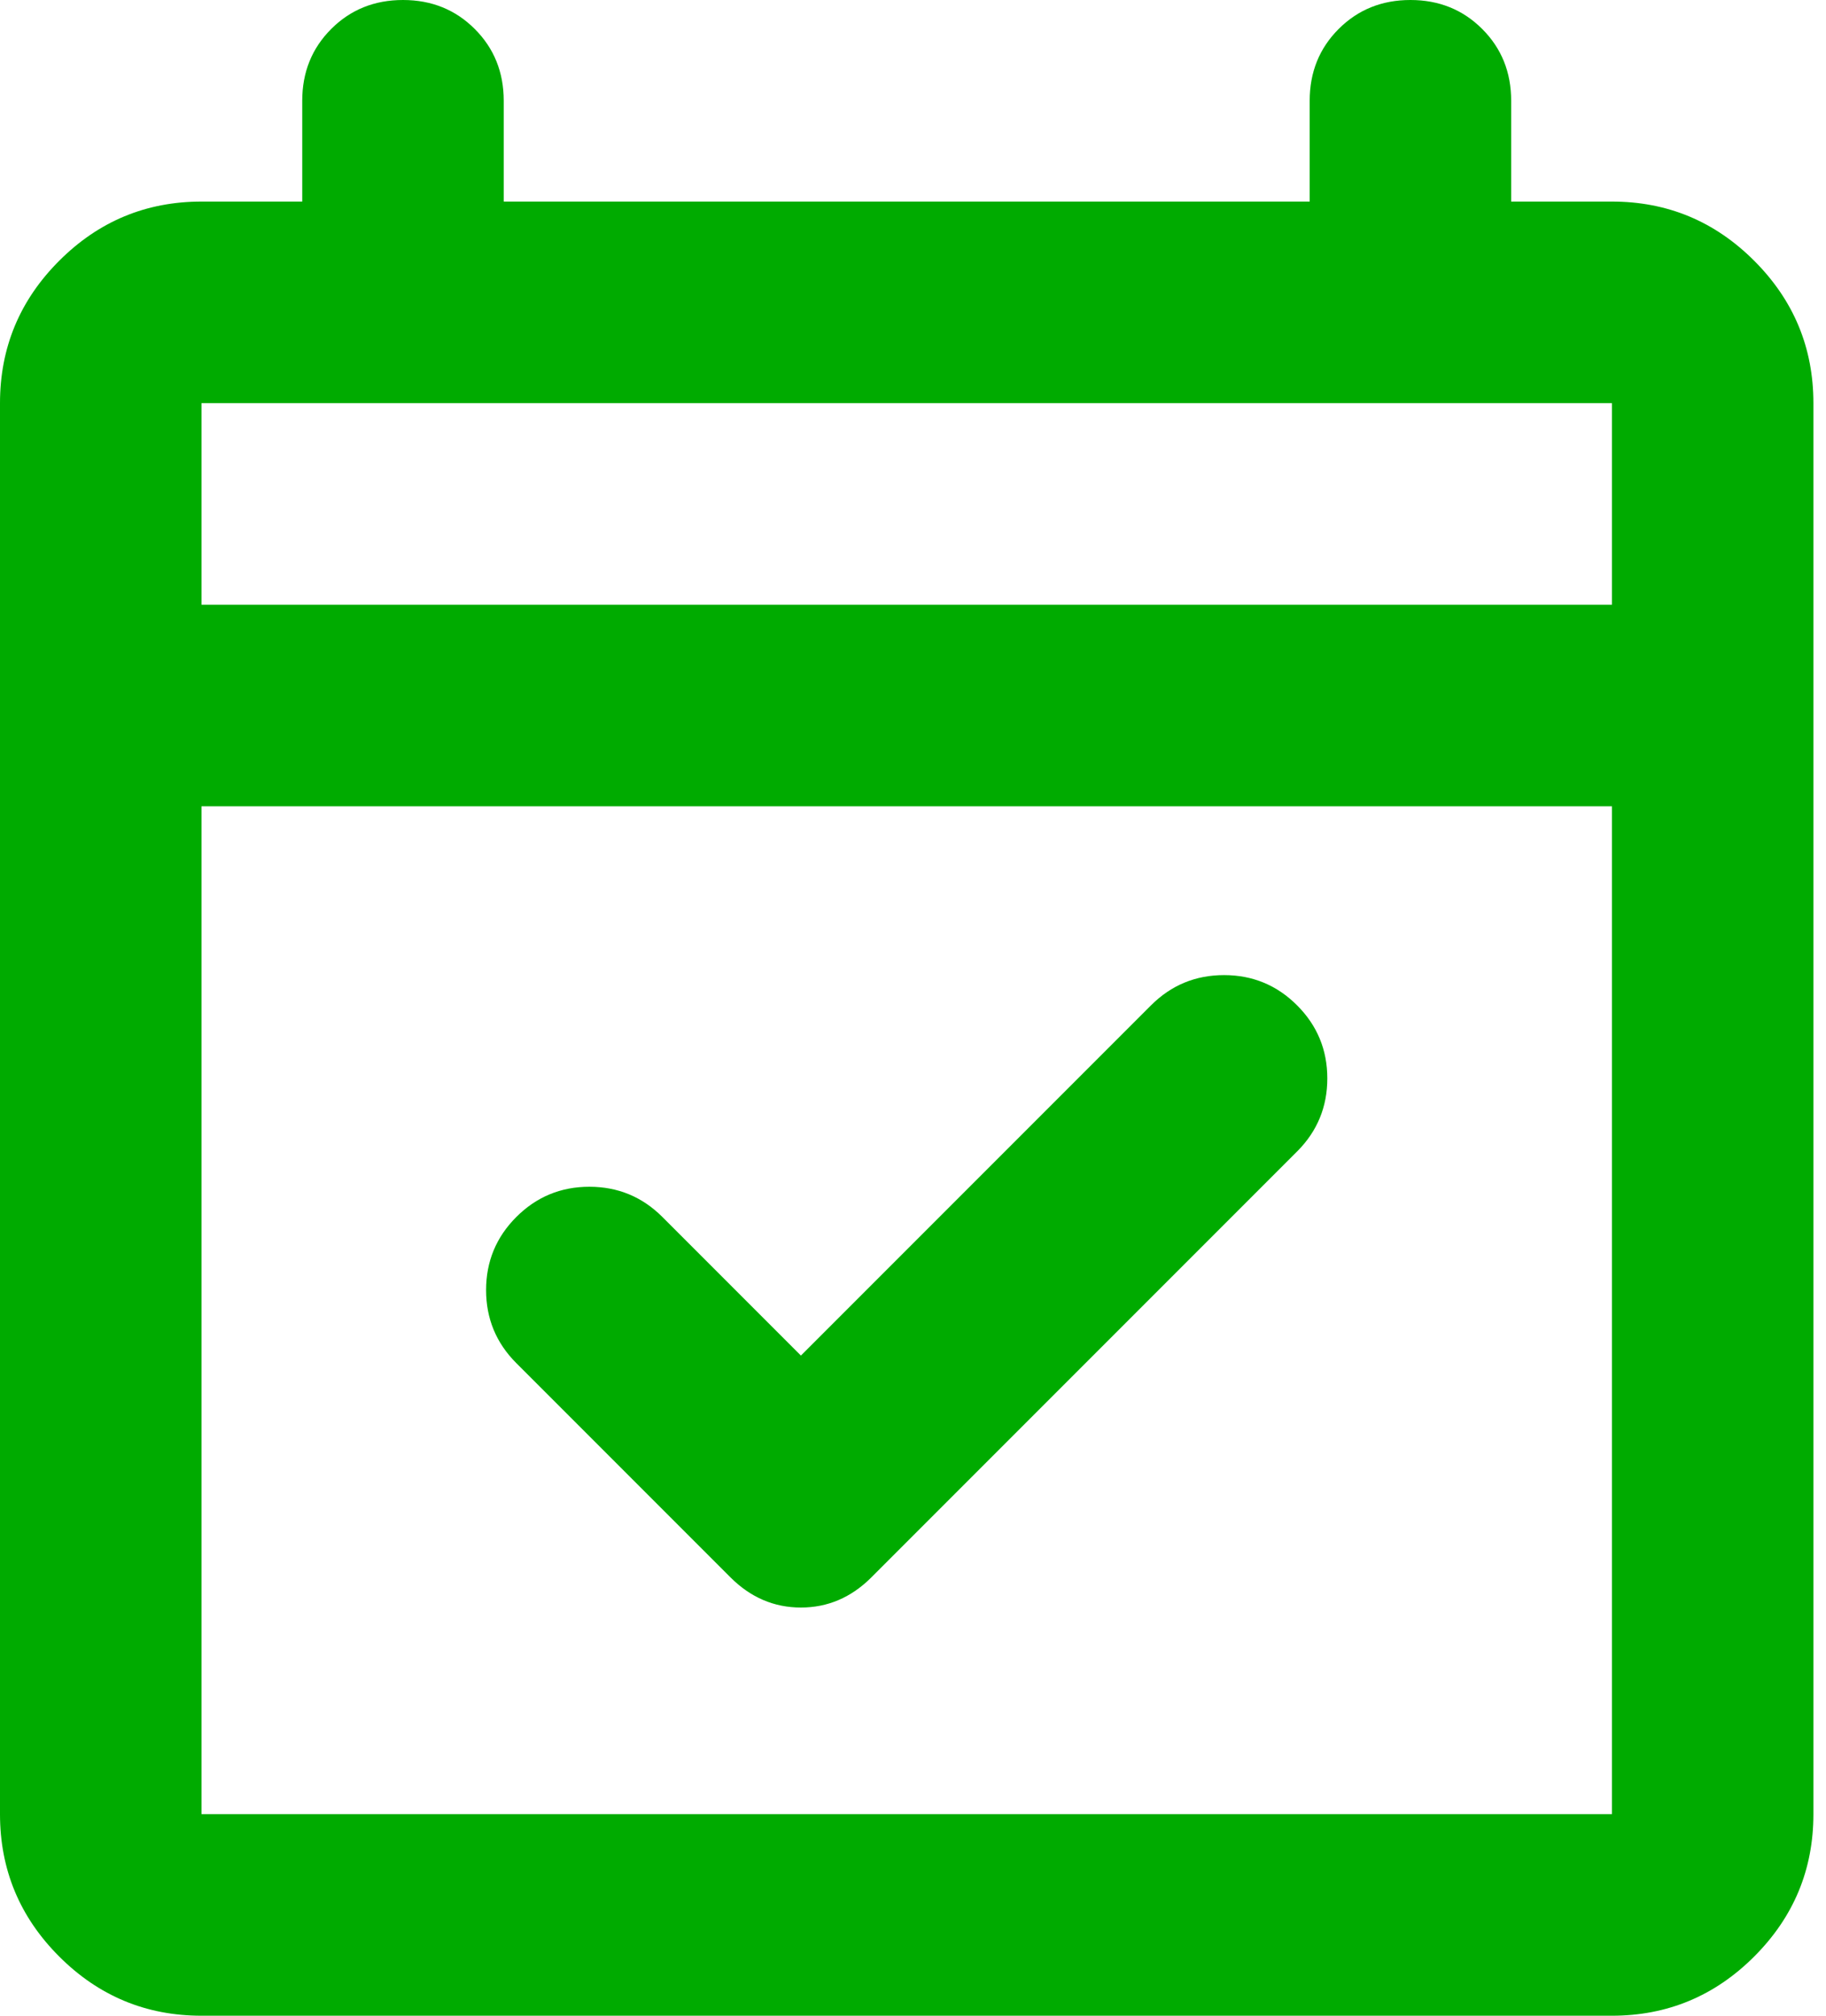
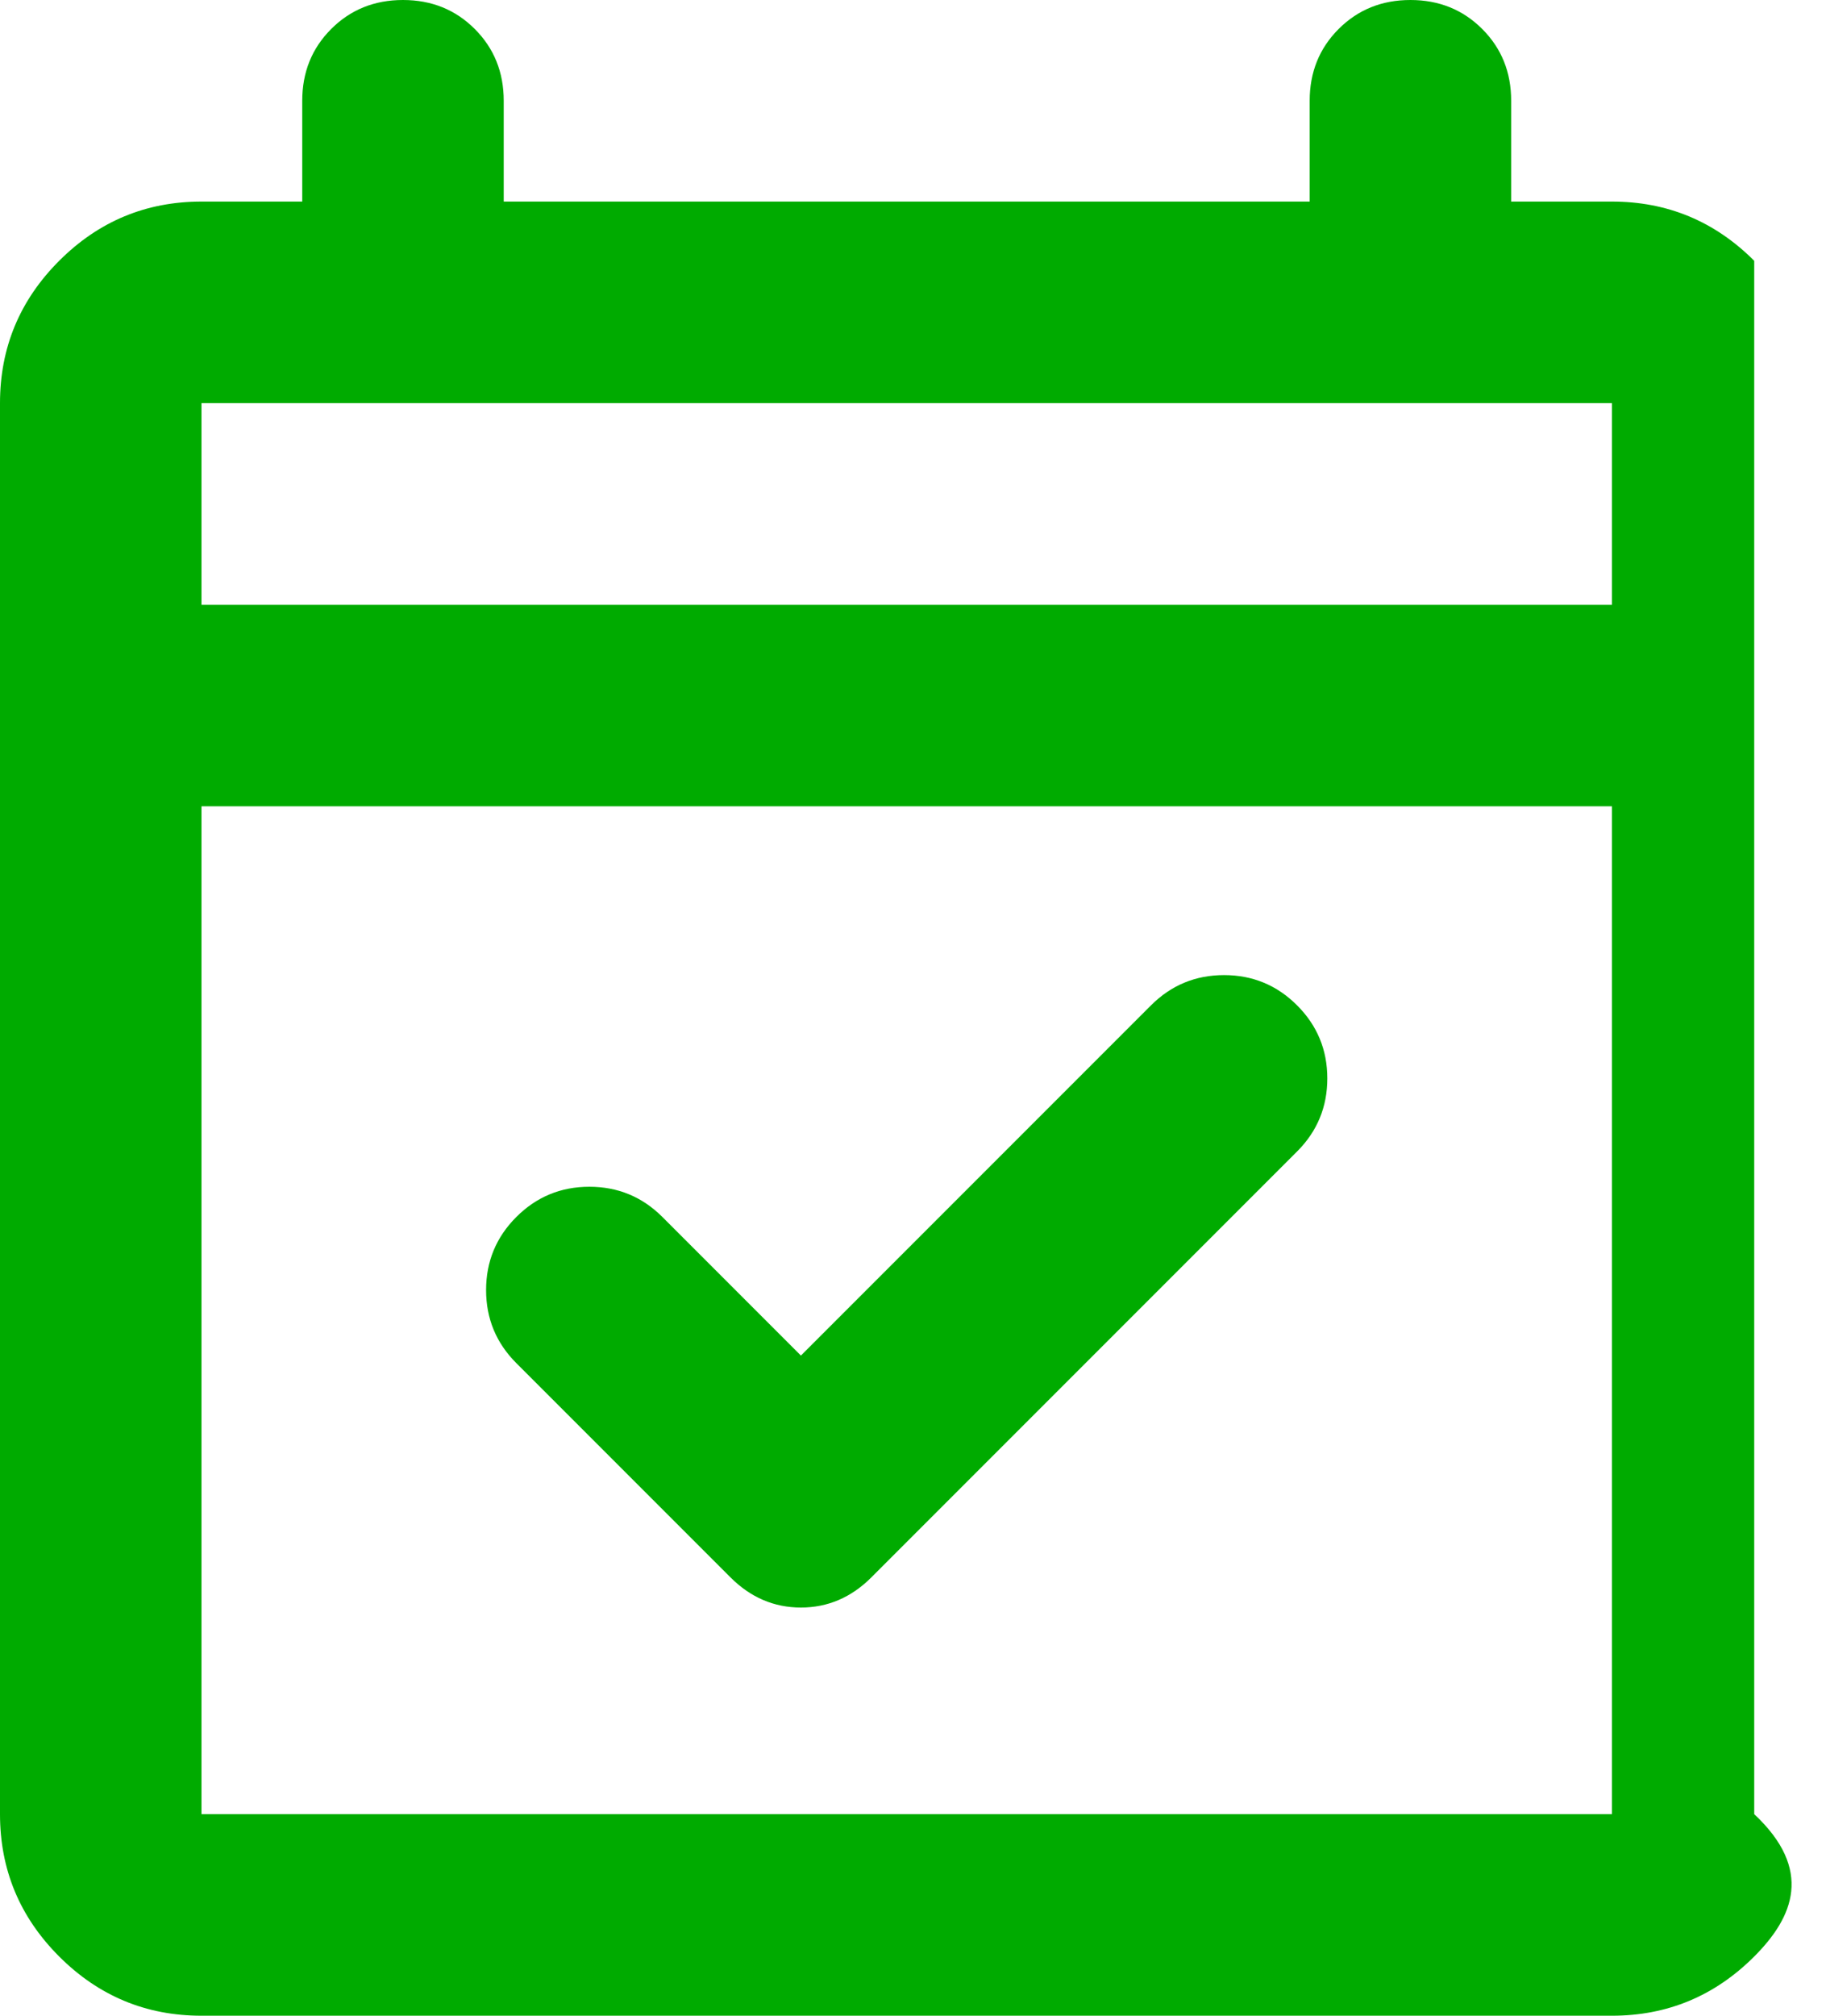
<svg xmlns="http://www.w3.org/2000/svg" width="29" height="32" viewBox="0 0 29 32" fill="none">
-   <path d="M12.72 21.52L18.28 15.96C18.6 15.64 18.987 15.48 19.44 15.48C19.893 15.48 20.28 15.64 20.6 15.96C20.92 16.28 21.08 16.667 21.08 17.12C21.08 17.573 20.92 17.96 20.6 18.28L13.84 25.04C13.52 25.36 13.147 25.52 12.72 25.52C12.293 25.52 11.92 25.36 11.6 25.04L8.2 21.64C7.88 21.32 7.72 20.933 7.72 20.48C7.72 20.027 7.88 19.64 8.2 19.32C8.52 19 8.907 18.84 9.36 18.84C9.813 18.84 10.2 19 10.52 19.32L12.72 21.52ZM3.2 32C2.32 32 1.567 31.687 0.94 31.06C0.313 30.433 0 29.68 0 28.8V6.4C0 5.52 0.313 4.767 0.94 4.14C1.567 3.513 2.32 3.2 3.2 3.2H4.8V1.6C4.8 1.147 4.953 0.767 5.26 0.46C5.567 0.153 5.947 0 6.4 0C6.853 0 7.233 0.153 7.54 0.46C7.847 0.767 8 1.147 8 1.6V3.2H20.8V1.6C20.8 1.147 20.953 0.767 21.26 0.46C21.567 0.153 21.947 0 22.4 0C22.853 0 23.233 0.153 23.54 0.46C23.847 0.767 24 1.147 24 1.6V3.2H25.6C26.48 3.2 27.233 3.513 27.86 4.14C28.487 4.767 28.8 5.52 28.8 6.4V28.8C28.8 29.68 28.487 30.433 27.86 31.06C27.233 31.687 26.48 32 25.6 32H3.2ZM3.2 28.8H25.6V12.8H3.2V28.8ZM3.2 9.6H25.6V6.4H3.2V9.6Z" fill="#00AB00" />
+   <path d="M12.72 21.52L18.28 15.96C18.6 15.64 18.987 15.48 19.44 15.48C19.893 15.48 20.28 15.64 20.6 15.96C20.92 16.28 21.08 16.667 21.08 17.12C21.08 17.573 20.92 17.96 20.6 18.28L13.84 25.04C13.52 25.36 13.147 25.52 12.72 25.52C12.293 25.52 11.92 25.36 11.6 25.04L8.2 21.64C7.88 21.32 7.72 20.933 7.72 20.48C7.72 20.027 7.88 19.64 8.2 19.32C8.52 19 8.907 18.84 9.36 18.84C9.813 18.84 10.2 19 10.52 19.32L12.72 21.52ZM3.2 32C2.32 32 1.567 31.687 0.94 31.06C0.313 30.433 0 29.68 0 28.8V6.4C0 5.52 0.313 4.767 0.94 4.14C1.567 3.513 2.32 3.2 3.2 3.2H4.8V1.6C4.8 1.147 4.953 0.767 5.26 0.46C5.567 0.153 5.947 0 6.4 0C6.853 0 7.233 0.153 7.54 0.46C7.847 0.767 8 1.147 8 1.6V3.2H20.8V1.6C20.8 1.147 20.953 0.767 21.26 0.46C21.567 0.153 21.947 0 22.4 0C22.853 0 23.233 0.153 23.54 0.46C23.847 0.767 24 1.147 24 1.6V3.2H25.6C26.48 3.2 27.233 3.513 27.86 4.14V28.8C28.8 29.68 28.487 30.433 27.86 31.06C27.233 31.687 26.48 32 25.6 32H3.2ZM3.2 28.8H25.6V12.8H3.2V28.8ZM3.2 9.6H25.6V6.4H3.2V9.6Z" fill="#00AB00" />
</svg>